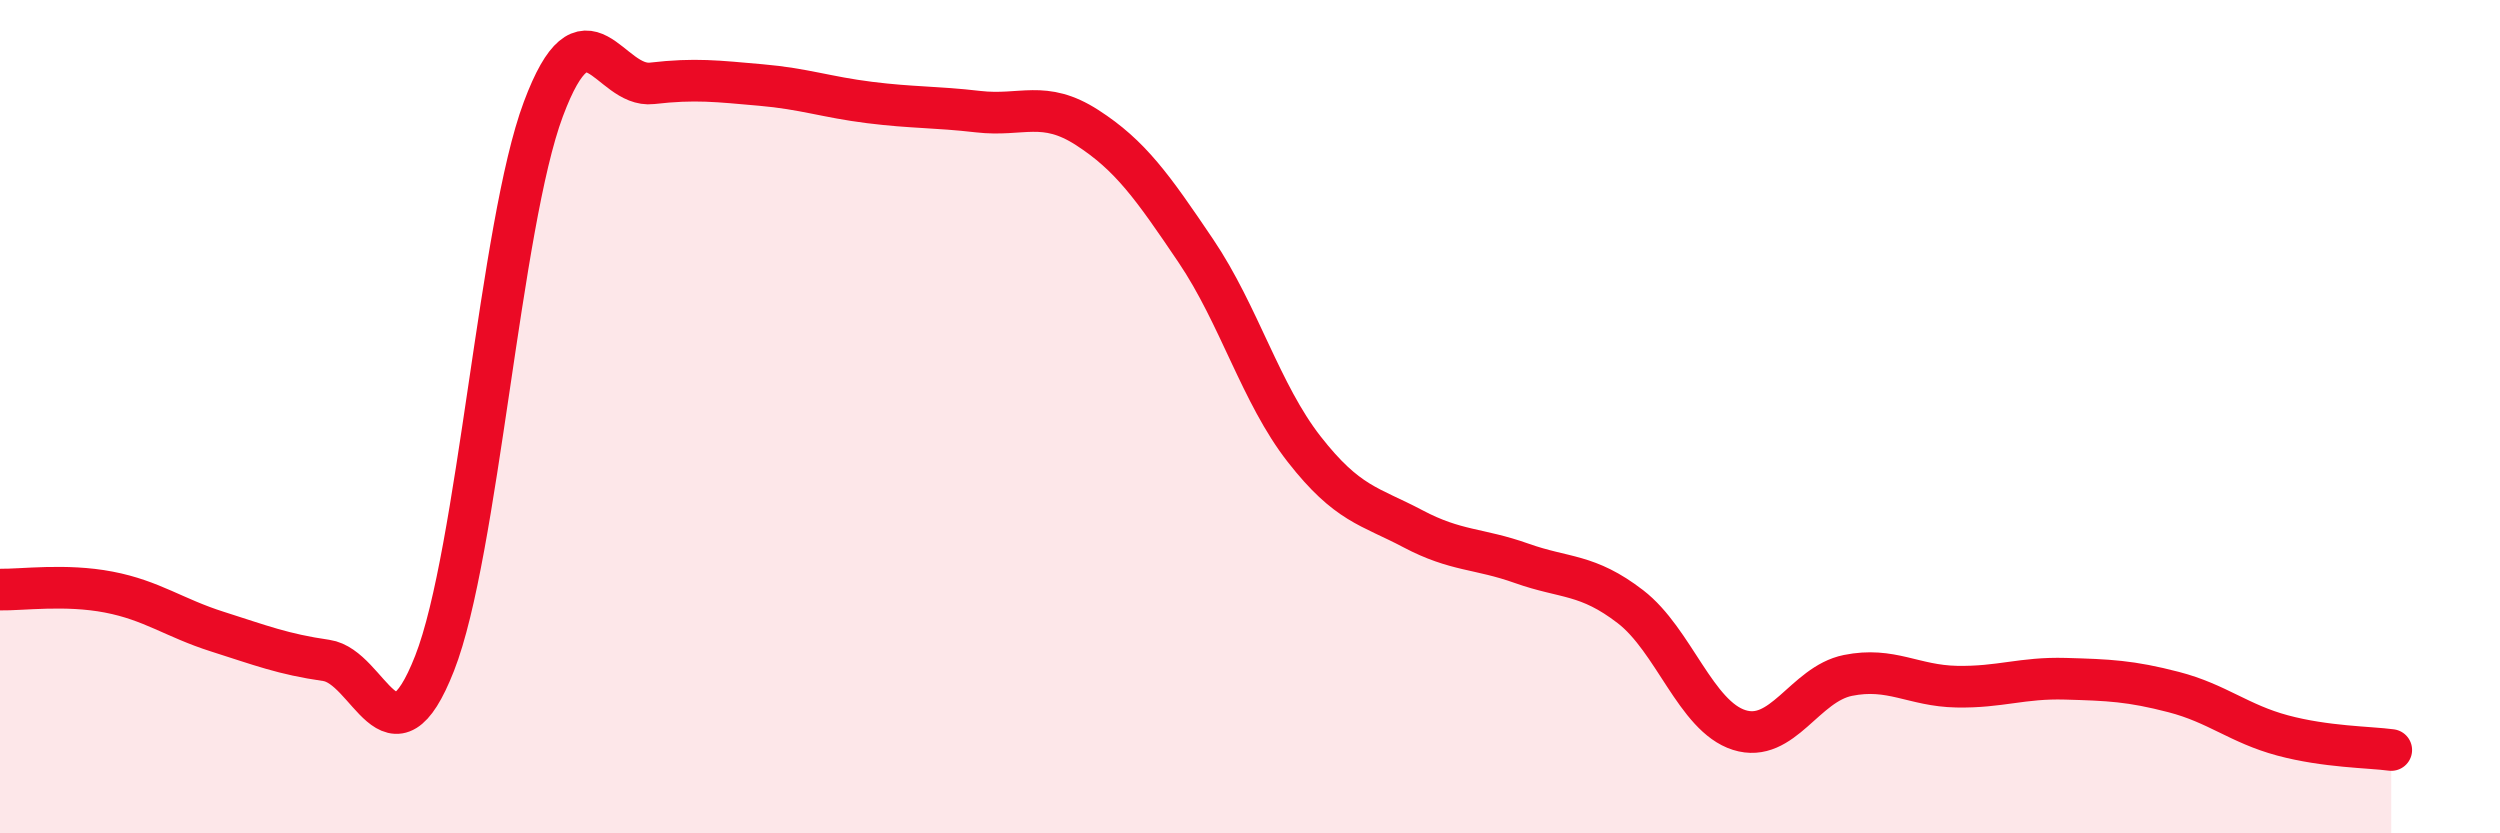
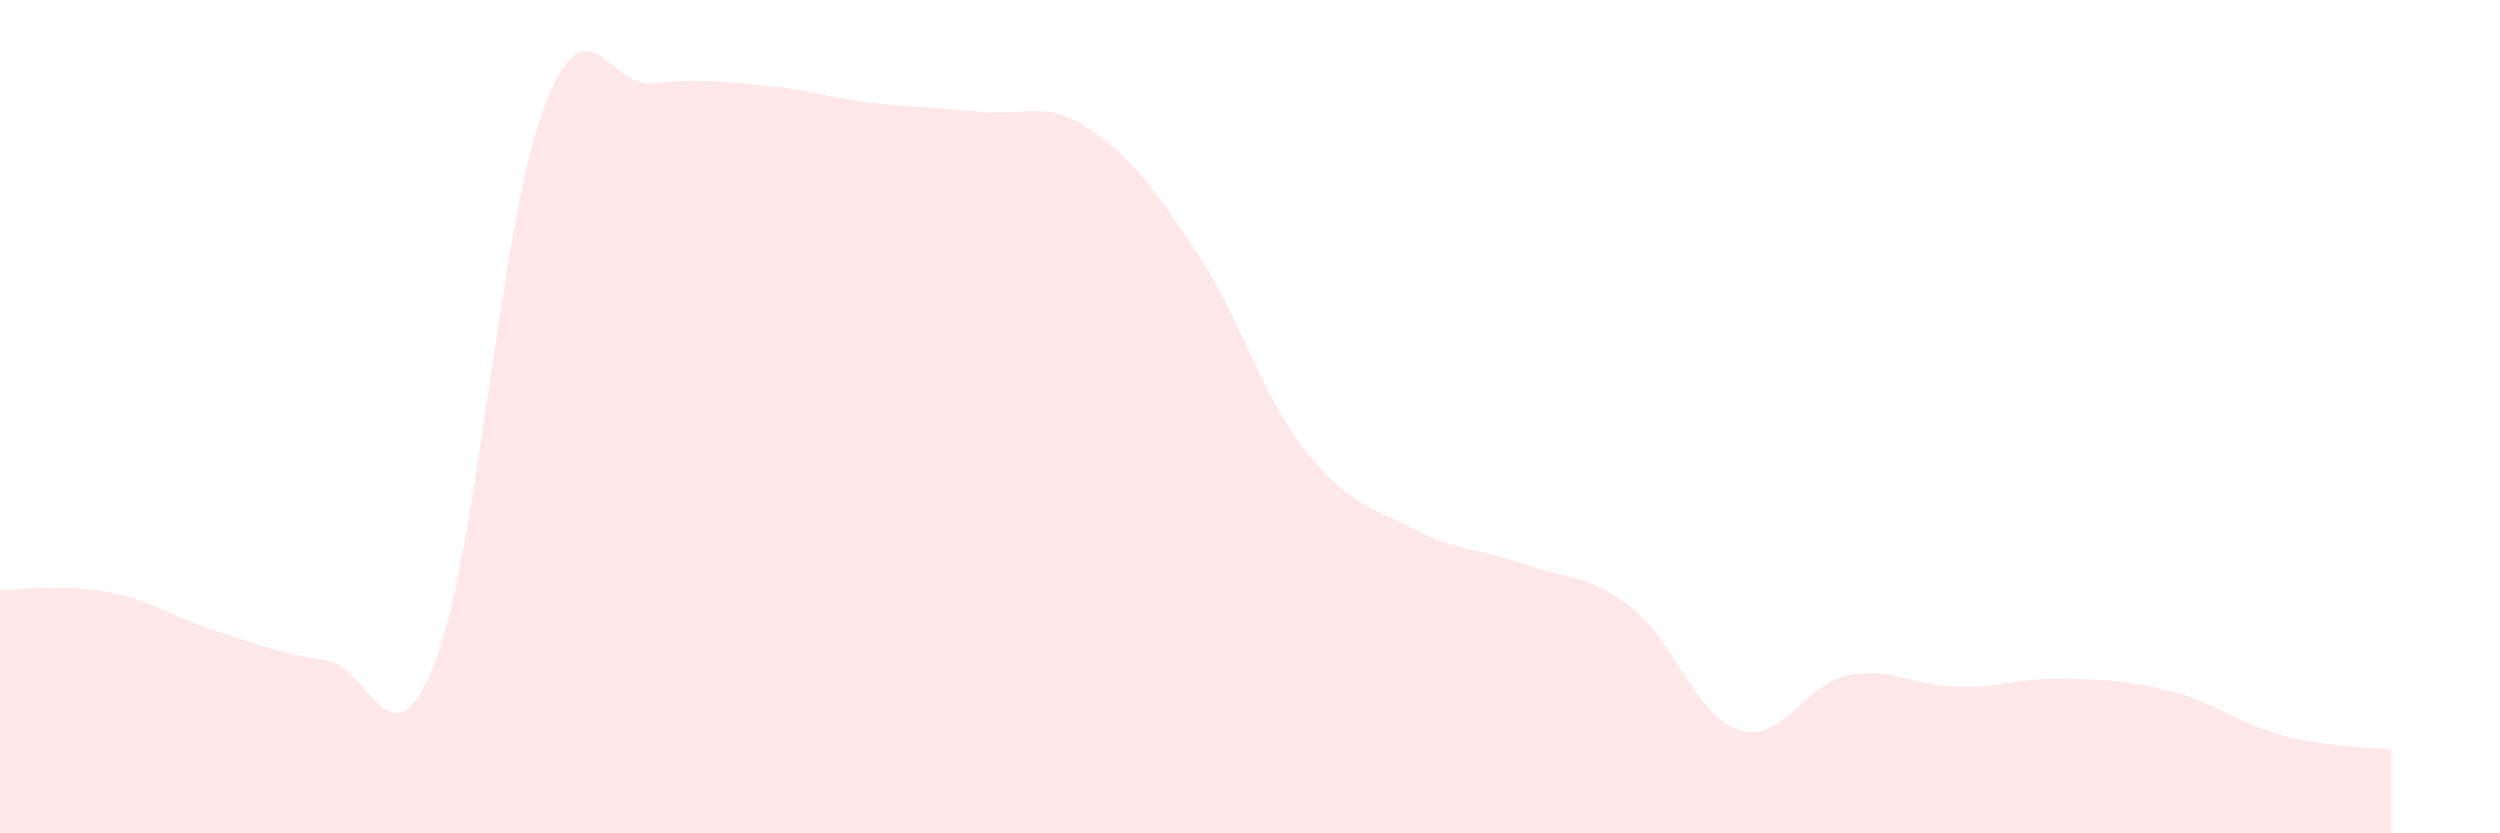
<svg xmlns="http://www.w3.org/2000/svg" width="60" height="20" viewBox="0 0 60 20">
  <path d="M 0,14.15 C 0.52,14.16 1.57,14.01 2.61,14.21 C 3.65,14.41 4.18,14.83 5.22,15.16 C 6.26,15.49 6.79,15.7 7.83,15.85 C 8.87,16 9.39,18.57 10.43,15.92 C 11.47,13.27 12,5.4 13.04,2.62 C 14.08,-0.16 14.61,2.12 15.65,2 C 16.69,1.88 17.22,1.95 18.26,2.04 C 19.3,2.13 19.83,2.33 20.87,2.46 C 21.91,2.59 22.44,2.56 23.48,2.68 C 24.52,2.8 25.05,2.39 26.09,3.06 C 27.13,3.73 27.66,4.48 28.7,6.02 C 29.74,7.56 30.26,9.45 31.3,10.78 C 32.34,12.11 32.87,12.14 33.91,12.69 C 34.95,13.24 35.48,13.15 36.52,13.52 C 37.56,13.89 38.09,13.76 39.13,14.56 C 40.17,15.36 40.7,17.19 41.74,17.52 C 42.78,17.85 43.31,16.42 44.35,16.21 C 45.39,16 45.92,16.46 46.96,16.48 C 48,16.5 48.53,16.26 49.57,16.29 C 50.61,16.32 51.13,16.34 52.17,16.61 C 53.21,16.88 53.74,17.37 54.78,17.65 C 55.82,17.93 56.87,17.93 57.39,18L57.39 20L0 20Z" fill="#EB0A25" opacity="0.1" stroke-linecap="round" stroke-linejoin="round" />
-   <path d="M 0,14.15 C 0.52,14.16 1.57,14.01 2.61,14.21 C 3.65,14.41 4.18,14.83 5.22,15.16 C 6.26,15.49 6.79,15.7 7.83,15.85 C 8.87,16 9.39,18.57 10.43,15.92 C 11.47,13.27 12,5.4 13.04,2.62 C 14.08,-0.16 14.61,2.12 15.65,2 C 16.69,1.88 17.22,1.95 18.26,2.04 C 19.3,2.13 19.83,2.33 20.87,2.46 C 21.91,2.59 22.44,2.56 23.48,2.68 C 24.52,2.8 25.05,2.39 26.09,3.06 C 27.13,3.73 27.66,4.48 28.7,6.02 C 29.74,7.56 30.26,9.45 31.3,10.78 C 32.34,12.11 32.87,12.14 33.91,12.69 C 34.95,13.24 35.48,13.15 36.52,13.52 C 37.56,13.89 38.09,13.76 39.13,14.56 C 40.17,15.36 40.7,17.19 41.74,17.52 C 42.78,17.85 43.31,16.42 44.35,16.21 C 45.39,16 45.92,16.46 46.96,16.48 C 48,16.5 48.53,16.26 49.57,16.29 C 50.61,16.32 51.13,16.34 52.17,16.61 C 53.21,16.88 53.74,17.37 54.78,17.65 C 55.82,17.93 56.87,17.93 57.39,18" stroke="#EB0A25" stroke-width="1" fill="none" stroke-linecap="round" stroke-linejoin="round" />
</svg>